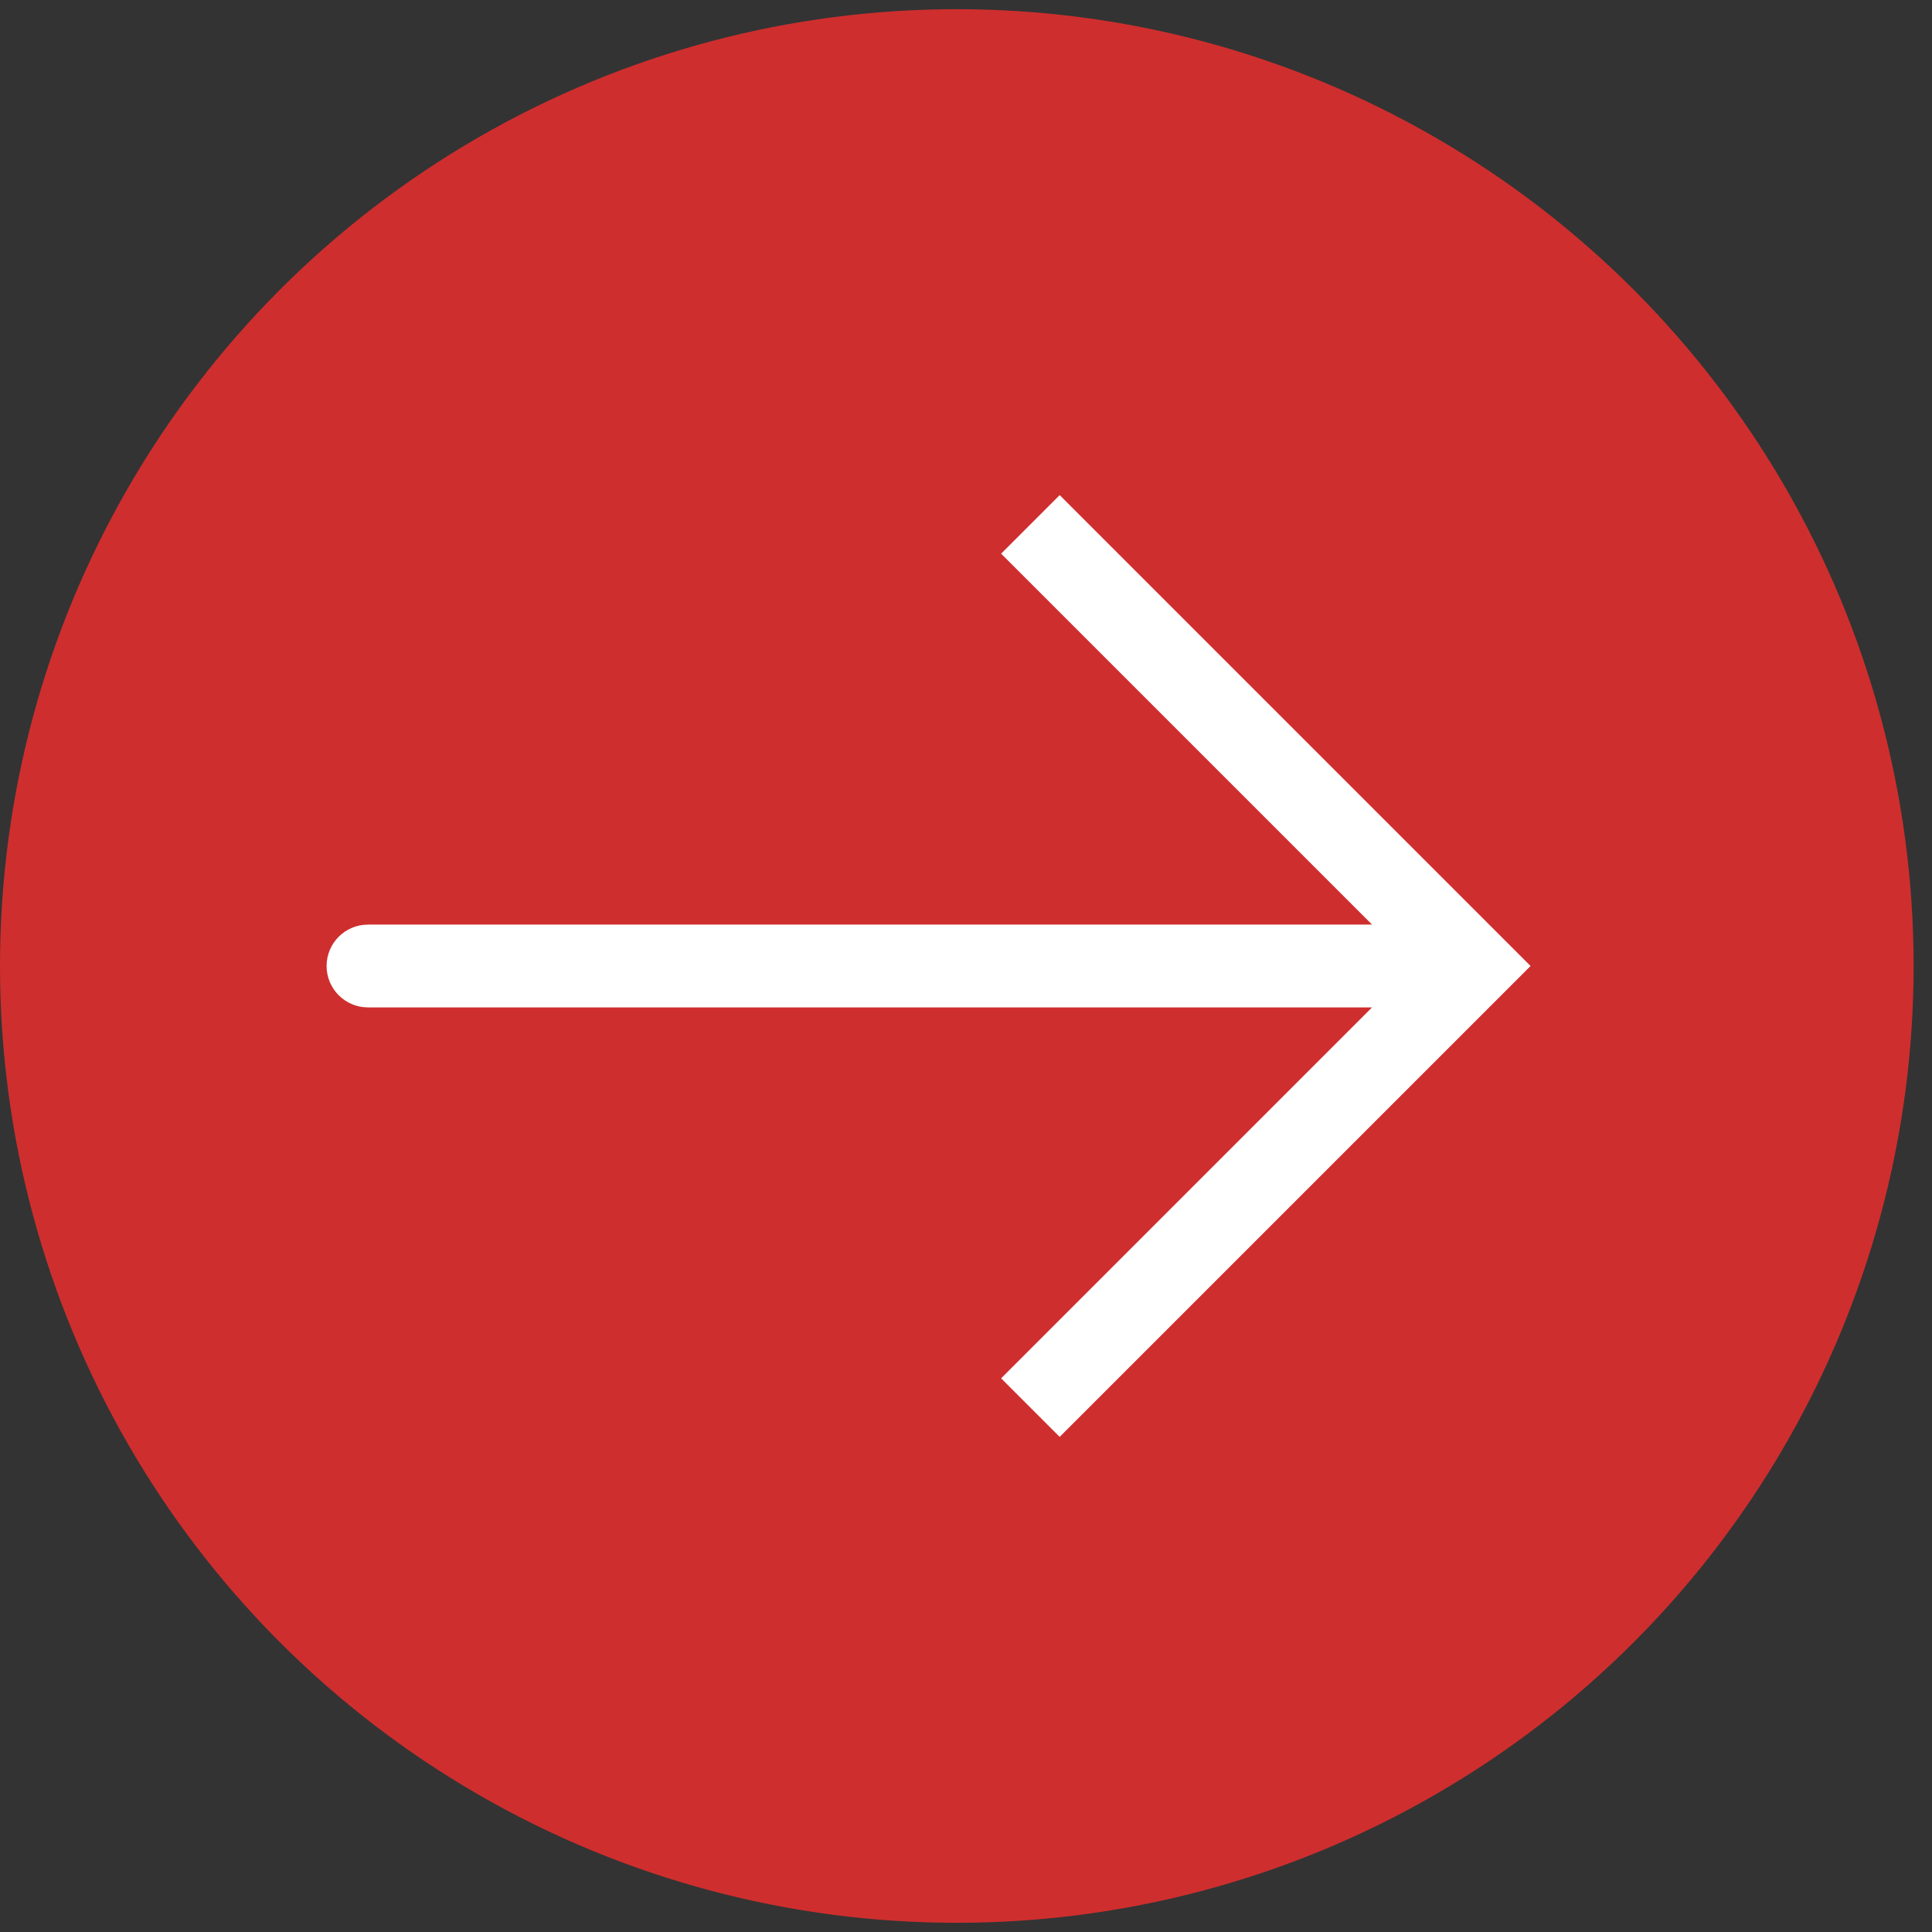
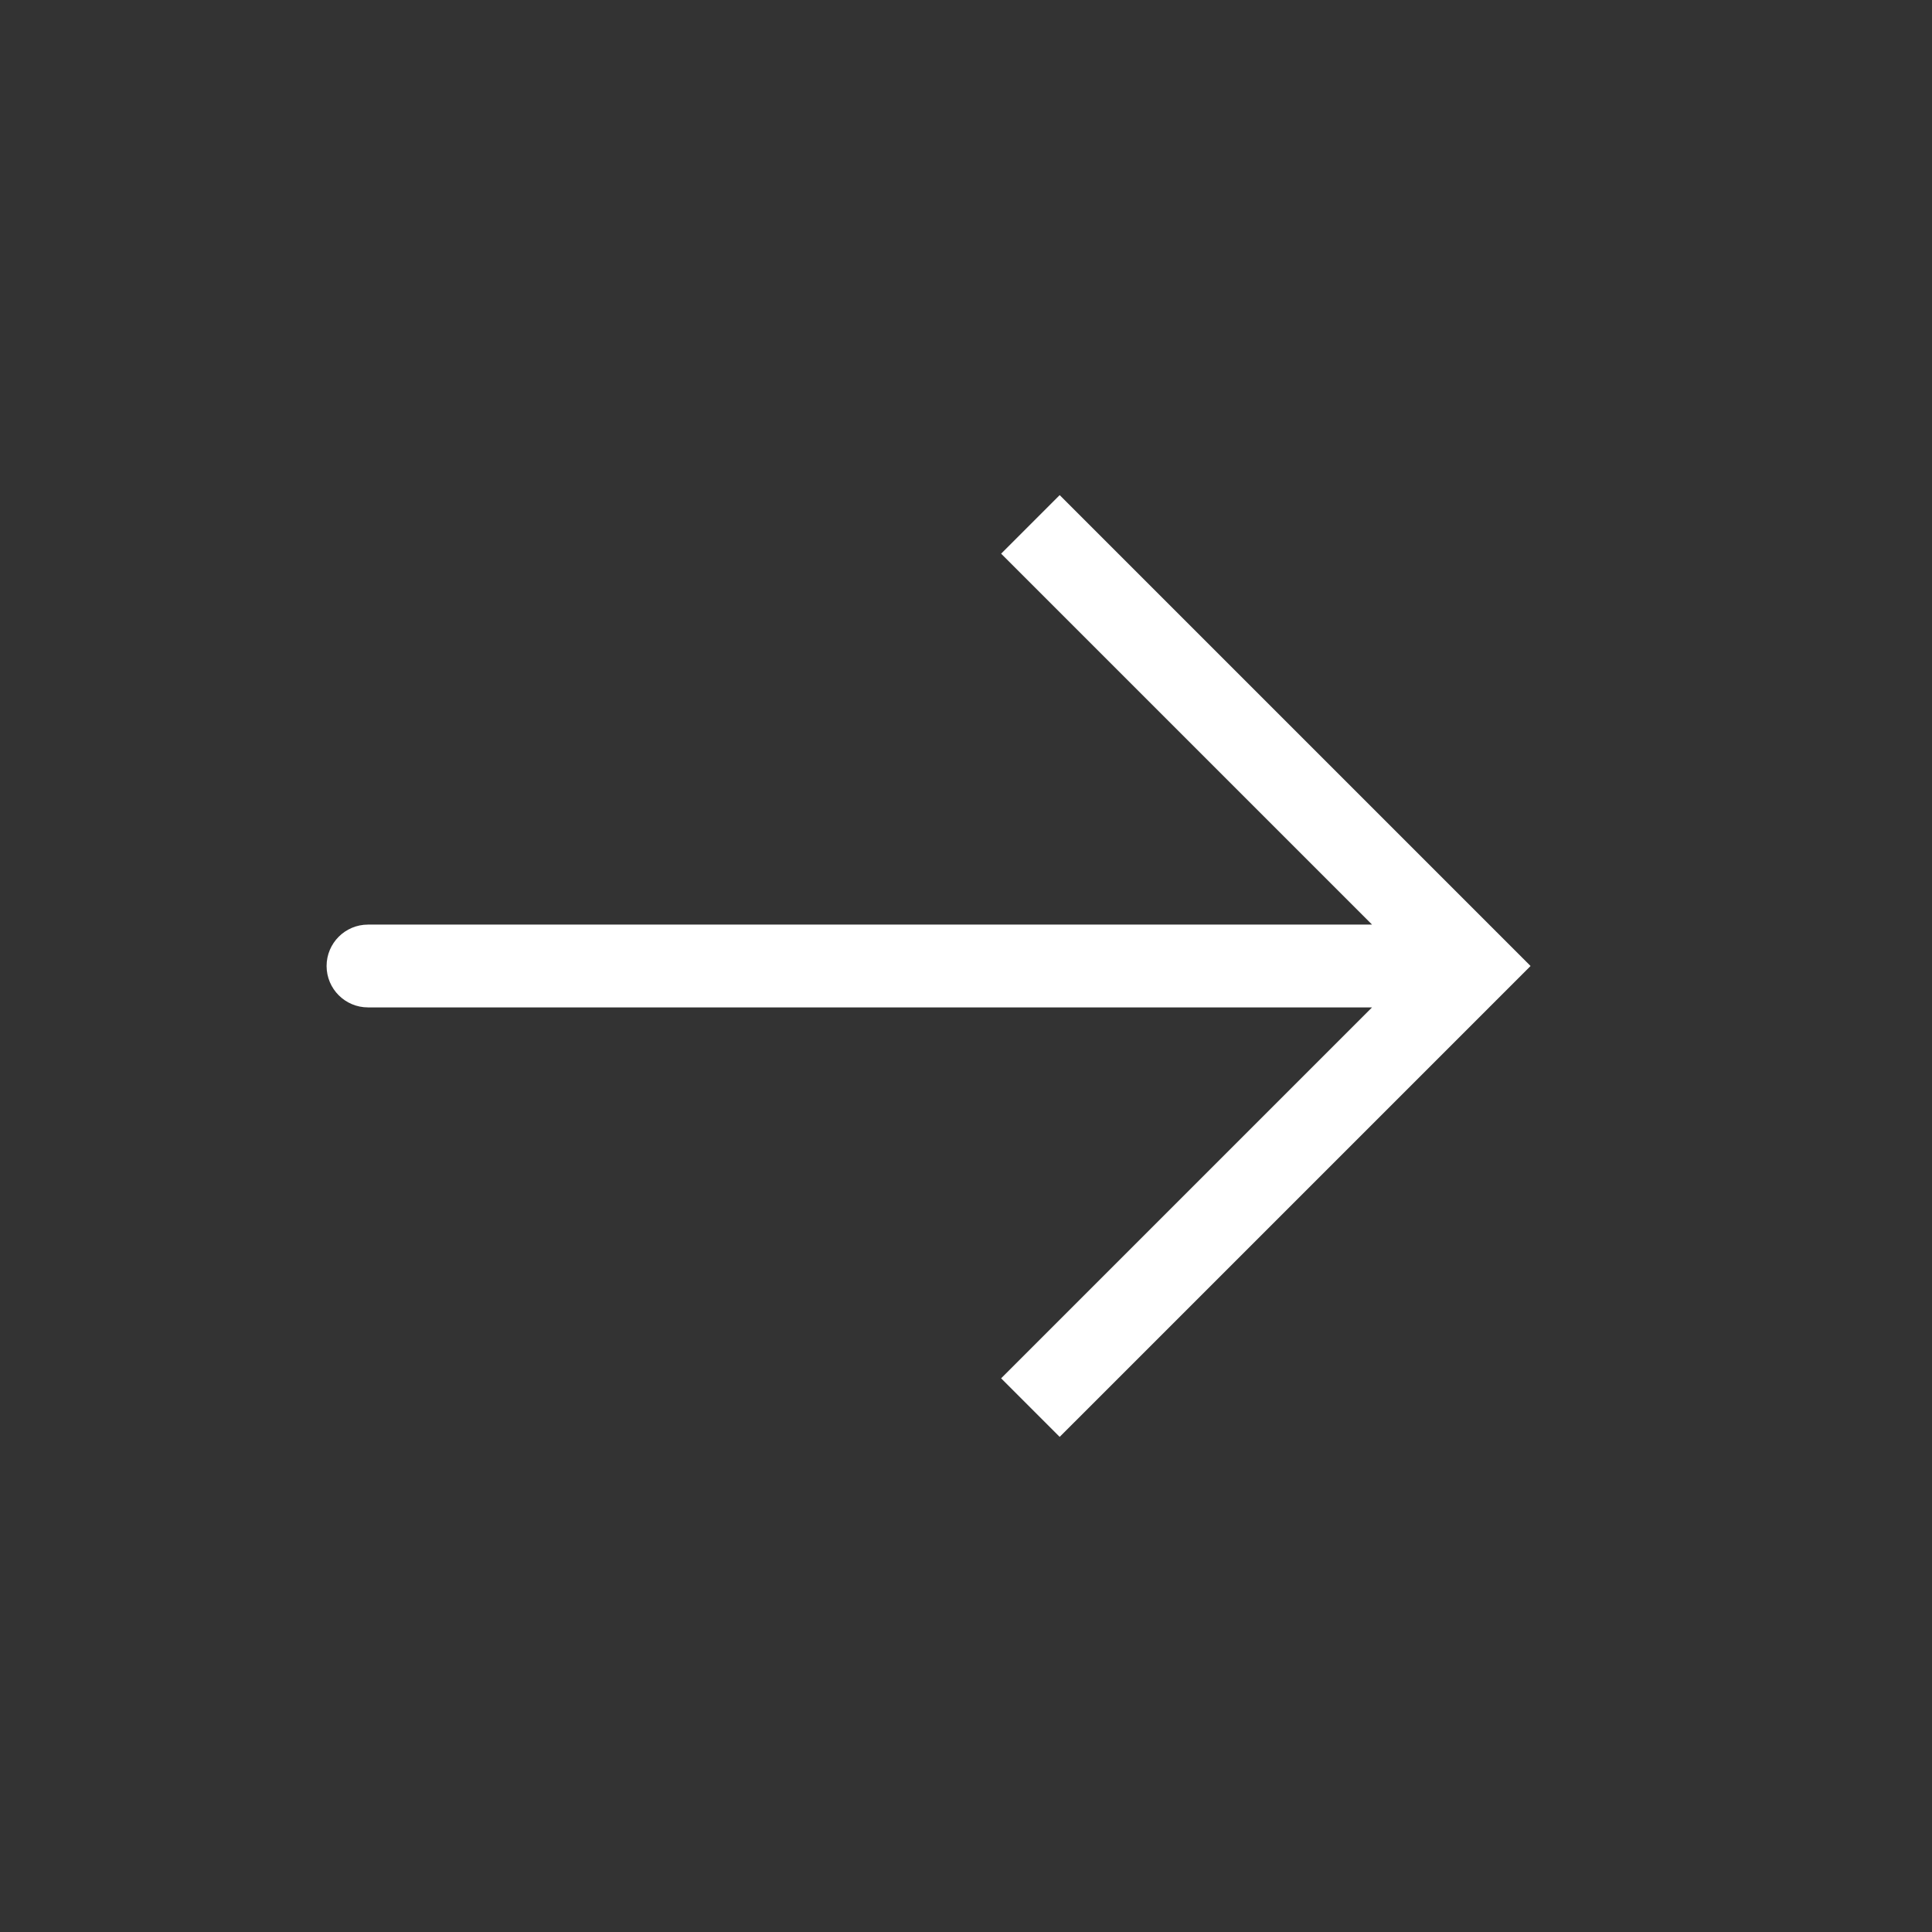
<svg xmlns="http://www.w3.org/2000/svg" width="70" height="70" viewBox="0 0 70 70" fill="none">
  <rect x="0" y="0" width="70" height="70" fill="#333333" stroke="none" />
-   <circle cx="34.667" cy="35" r="34.667" fill="#CF2E2E" />
  <path d="M53.333 35L54.394 33.939L55.455 35L54.394 36.061L53.333 35ZM13.333 36.5C12.505 36.5 11.833 35.828 11.833 35C11.833 34.172 12.505 33.5 13.333 33.5L13.333 36.5ZM38.394 17.939L54.394 33.939L52.273 36.061L36.273 20.061L38.394 17.939ZM54.394 36.061L38.394 52.061L36.273 49.939L52.273 33.939L54.394 36.061ZM53.333 36.5L13.333 36.5L13.333 33.5L53.333 33.5L53.333 36.5Z" fill="white" />
</svg>